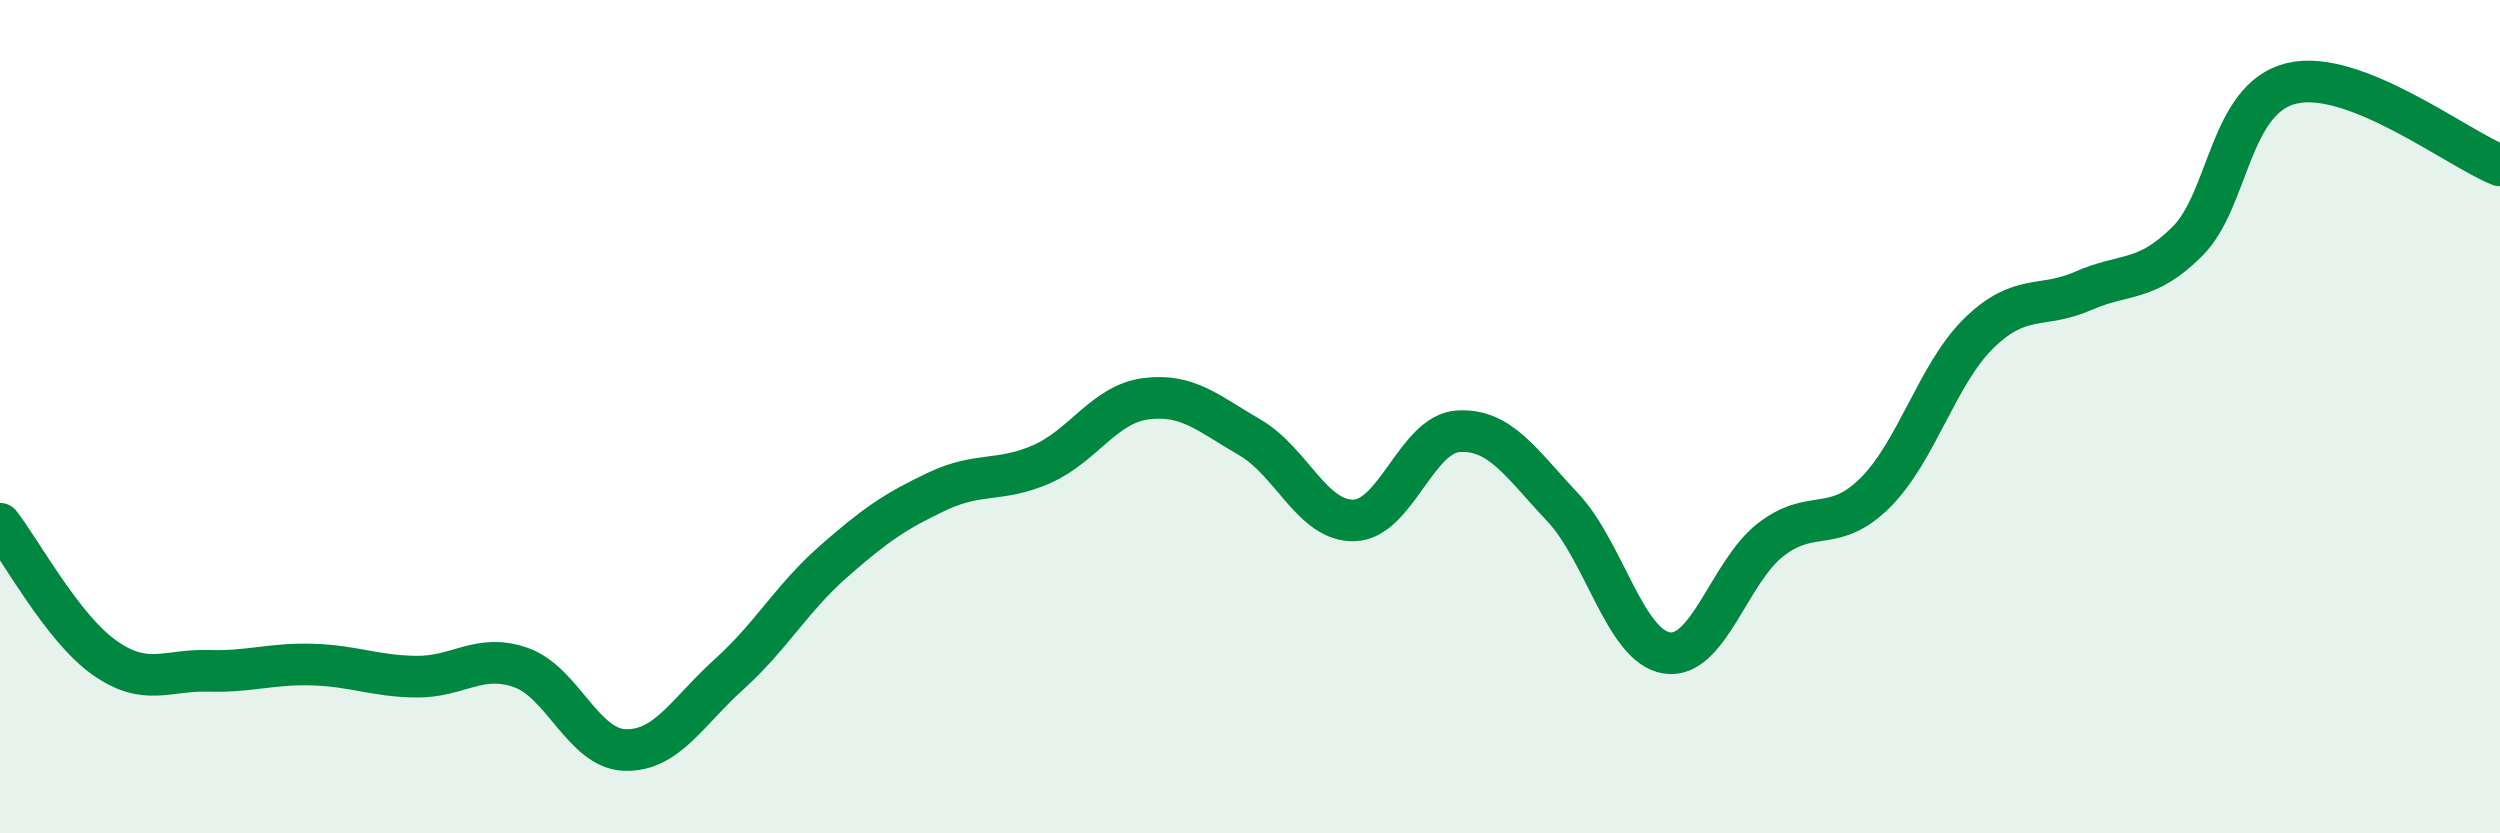
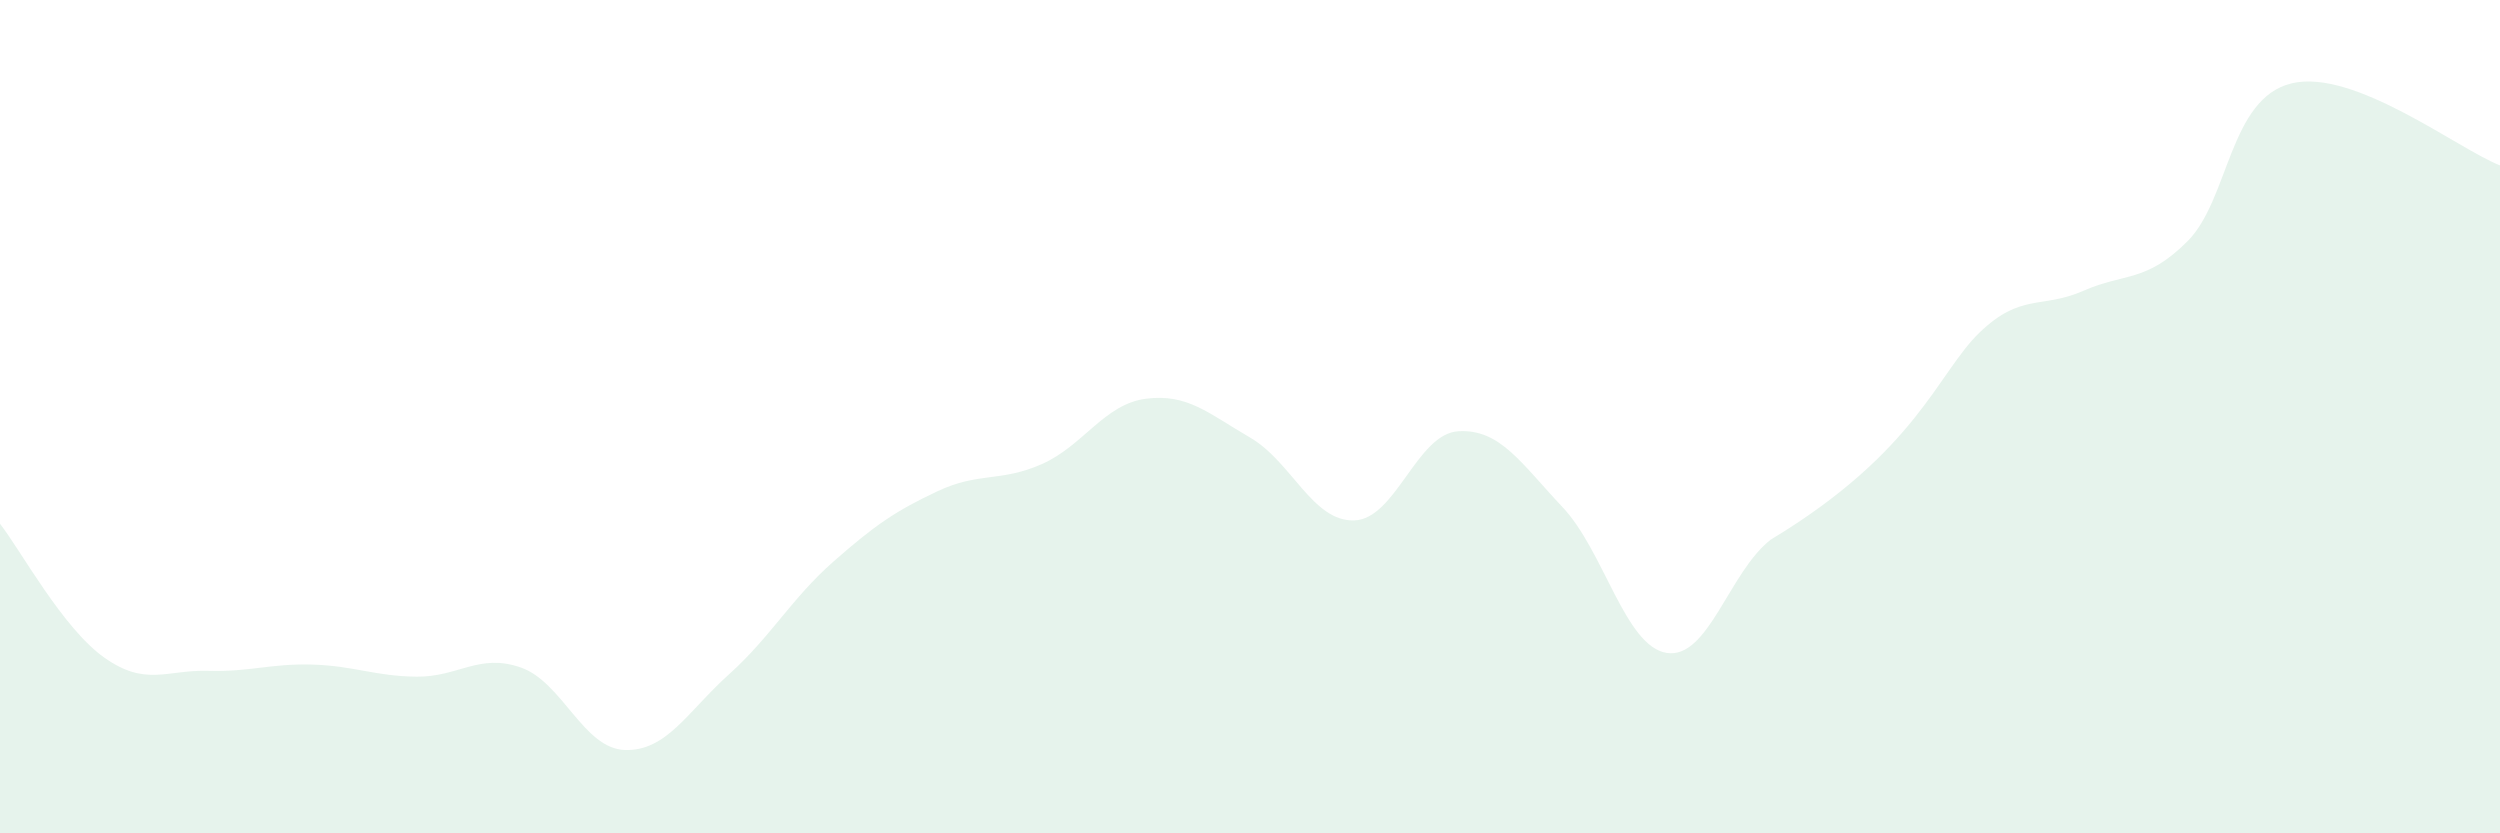
<svg xmlns="http://www.w3.org/2000/svg" width="60" height="20" viewBox="0 0 60 20">
-   <path d="M 0,12.57 C 0.5,13.21 1.5,15.07 2.5,15.78 C 3.5,16.49 4,16.07 5,16.1 C 6,16.13 6.5,15.92 7.5,15.95 C 8.5,15.98 9,16.23 10,16.24 C 11,16.25 11.5,15.67 12.5,16.02 C 13.5,16.37 14,17.97 15,18 C 16,18.03 16.5,17.08 17.5,16.18 C 18.5,15.28 19,14.36 20,13.48 C 21,12.6 21.5,12.26 22.5,11.79 C 23.5,11.32 24,11.58 25,11.14 C 26,10.7 26.5,9.7 27.5,9.57 C 28.5,9.44 29,9.92 30,10.5 C 31,11.08 31.5,12.52 32.5,12.49 C 33.5,12.46 34,10.41 35,10.35 C 36,10.29 36.5,11.11 37.5,12.17 C 38.5,13.23 39,15.51 40,15.67 C 41,15.83 41.5,13.72 42.5,12.95 C 43.5,12.18 44,12.82 45,11.83 C 46,10.84 46.5,8.96 47.5,7.99 C 48.5,7.02 49,7.42 50,6.98 C 51,6.54 51.5,6.79 52.5,5.79 C 53.5,4.79 53.5,2.36 55,2 C 56.5,1.64 59,3.58 60,3.97L60 20L0 20Z" fill="#008740" opacity="0.1" stroke-linecap="round" stroke-linejoin="round" />
-   <path d="M 0,12.57 C 0.5,13.21 1.5,15.07 2.5,15.78 C 3.5,16.49 4,16.07 5,16.1 C 6,16.13 6.5,15.92 7.5,15.95 C 8.5,15.98 9,16.23 10,16.24 C 11,16.25 11.5,15.67 12.5,16.02 C 13.5,16.37 14,17.97 15,18 C 16,18.03 16.5,17.08 17.5,16.18 C 18.5,15.28 19,14.36 20,13.48 C 21,12.6 21.5,12.26 22.5,11.79 C 23.5,11.32 24,11.58 25,11.14 C 26,10.7 26.5,9.7 27.5,9.57 C 28.5,9.44 29,9.92 30,10.5 C 31,11.08 31.5,12.52 32.5,12.49 C 33.5,12.46 34,10.41 35,10.35 C 36,10.29 36.5,11.11 37.5,12.17 C 38.5,13.23 39,15.51 40,15.67 C 41,15.83 41.5,13.72 42.5,12.95 C 43.5,12.18 44,12.82 45,11.83 C 46,10.84 46.5,8.96 47.5,7.99 C 48.5,7.02 49,7.42 50,6.98 C 51,6.54 51.5,6.79 52.5,5.79 C 53.5,4.79 53.5,2.36 55,2 C 56.5,1.64 59,3.58 60,3.97" stroke="#008740" stroke-width="1" fill="none" stroke-linecap="round" stroke-linejoin="round" />
+   <path d="M 0,12.57 C 0.5,13.21 1.5,15.07 2.5,15.78 C 3.5,16.49 4,16.07 5,16.1 C 6,16.13 6.5,15.92 7.5,15.95 C 8.5,15.98 9,16.23 10,16.24 C 11,16.25 11.5,15.67 12.5,16.02 C 13.5,16.37 14,17.97 15,18 C 16,18.03 16.5,17.08 17.5,16.18 C 18.5,15.28 19,14.36 20,13.48 C 21,12.6 21.5,12.26 22.5,11.79 C 23.5,11.32 24,11.58 25,11.14 C 26,10.7 26.5,9.7 27.5,9.57 C 28.5,9.44 29,9.92 30,10.5 C 31,11.08 31.5,12.52 32.5,12.49 C 33.5,12.46 34,10.41 35,10.35 C 36,10.29 36.5,11.11 37.5,12.17 C 38.5,13.23 39,15.51 40,15.67 C 41,15.83 41.5,13.72 42.5,12.95 C 46,10.84 46.5,8.96 47.5,7.99 C 48.5,7.02 49,7.42 50,6.98 C 51,6.54 51.5,6.79 52.5,5.79 C 53.5,4.79 53.5,2.36 55,2 C 56.5,1.64 59,3.58 60,3.97L60 20L0 20Z" fill="#008740" opacity="0.1" stroke-linecap="round" stroke-linejoin="round" />
</svg>